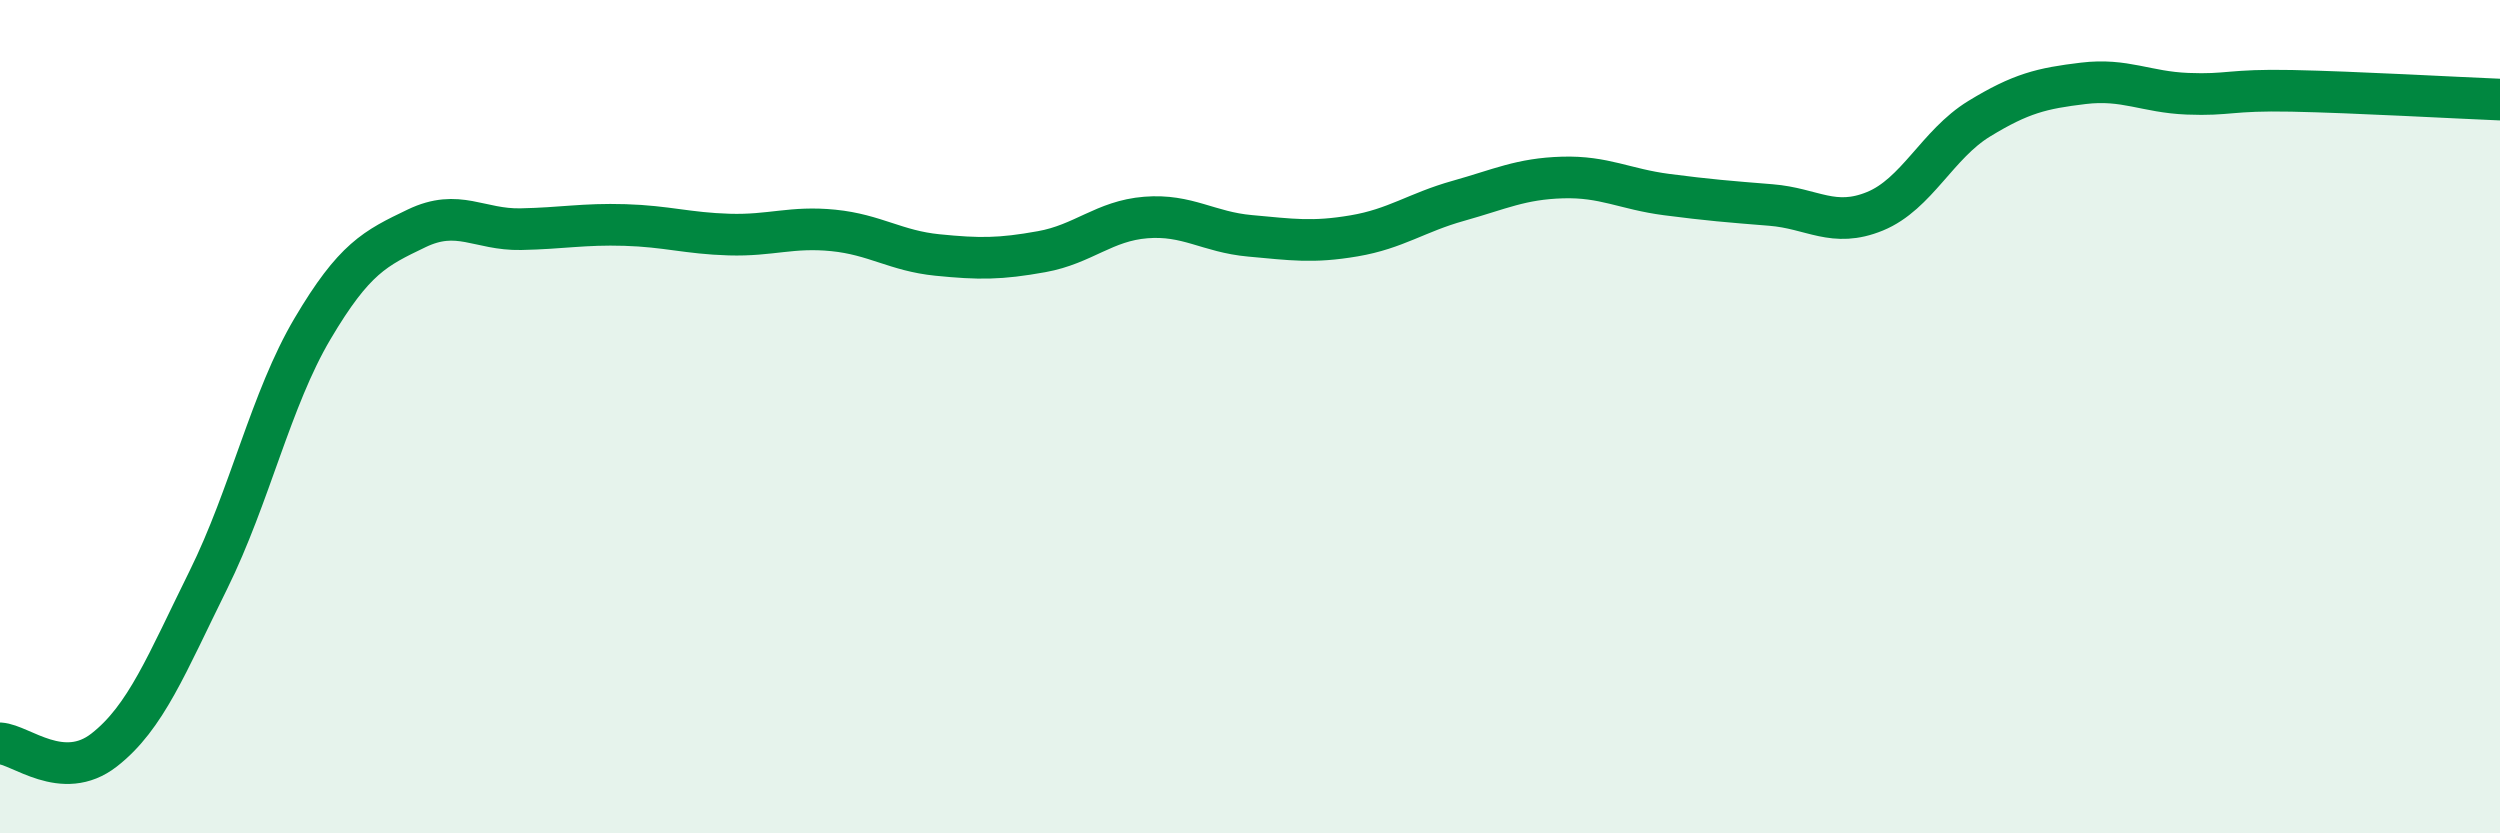
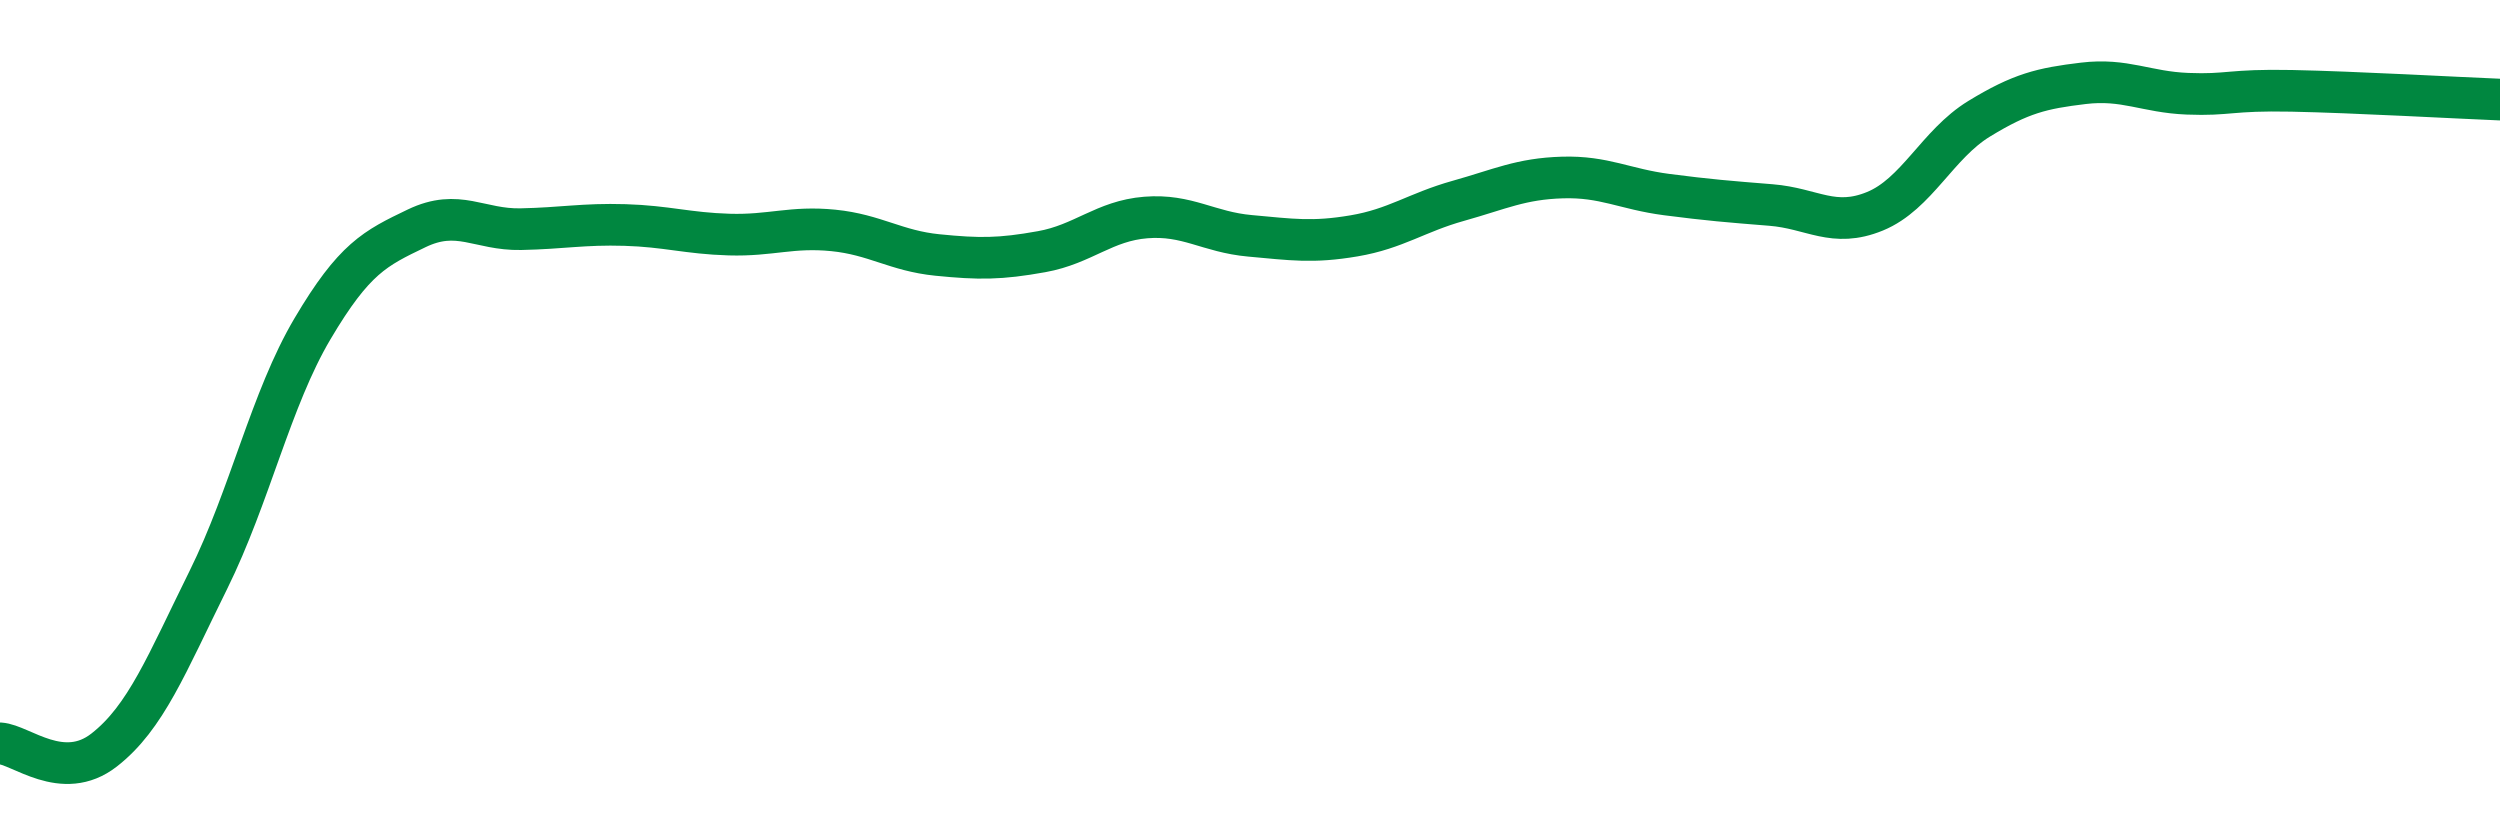
<svg xmlns="http://www.w3.org/2000/svg" width="60" height="20" viewBox="0 0 60 20">
-   <path d="M 0,17.84 C 0.5,17.87 1.5,18.78 2.5,18 C 3.5,17.22 4,15.94 5,13.92 C 6,11.9 6.5,9.58 7.5,7.89 C 8.5,6.2 9,5.96 10,5.48 C 11,5 11.5,5.52 12.5,5.5 C 13.5,5.48 14,5.37 15,5.4 C 16,5.43 16.5,5.6 17.5,5.63 C 18.5,5.66 19,5.43 20,5.53 C 21,5.63 21.5,6.02 22.5,6.12 C 23.5,6.22 24,6.22 25,6.04 C 26,5.86 26.5,5.3 27.5,5.22 C 28.5,5.14 29,5.57 30,5.66 C 31,5.75 31.5,5.83 32.5,5.66 C 33.5,5.49 34,5.1 35,4.82 C 36,4.54 36.5,4.29 37.5,4.26 C 38.5,4.23 39,4.54 40,4.67 C 41,4.8 41.5,4.84 42.5,4.92 C 43.5,5 44,5.48 45,5.07 C 46,4.66 46.5,3.46 47.5,2.85 C 48.5,2.24 49,2.12 50,2 C 51,1.88 51.5,2.21 52.5,2.25 C 53.5,2.29 53.5,2.15 55,2.18 C 56.5,2.21 59,2.35 60,2.39L60 20L0 20Z" fill="#008740" opacity="0.1" stroke-linecap="round" stroke-linejoin="round" />
  <path d="M 0,17.84 C 0.5,17.87 1.5,18.78 2.5,18 C 3.5,17.22 4,15.94 5,13.92 C 6,11.9 6.5,9.58 7.5,7.89 C 8.5,6.2 9,5.96 10,5.48 C 11,5 11.5,5.52 12.5,5.5 C 13.5,5.48 14,5.37 15,5.4 C 16,5.43 16.5,5.6 17.5,5.63 C 18.5,5.66 19,5.43 20,5.53 C 21,5.63 21.5,6.02 22.5,6.12 C 23.5,6.22 24,6.22 25,6.04 C 26,5.86 26.5,5.3 27.5,5.22 C 28.5,5.14 29,5.57 30,5.66 C 31,5.75 31.5,5.83 32.5,5.66 C 33.5,5.49 34,5.1 35,4.82 C 36,4.54 36.5,4.29 37.5,4.26 C 38.5,4.23 39,4.54 40,4.67 C 41,4.8 41.5,4.84 42.5,4.92 C 43.5,5 44,5.48 45,5.07 C 46,4.66 46.5,3.46 47.5,2.85 C 48.5,2.24 49,2.12 50,2 C 51,1.88 51.5,2.21 52.5,2.25 C 53.5,2.29 53.5,2.15 55,2.18 C 56.5,2.21 59,2.35 60,2.39" stroke="#008740" stroke-width="1" fill="none" stroke-linecap="round" stroke-linejoin="round" />
</svg>